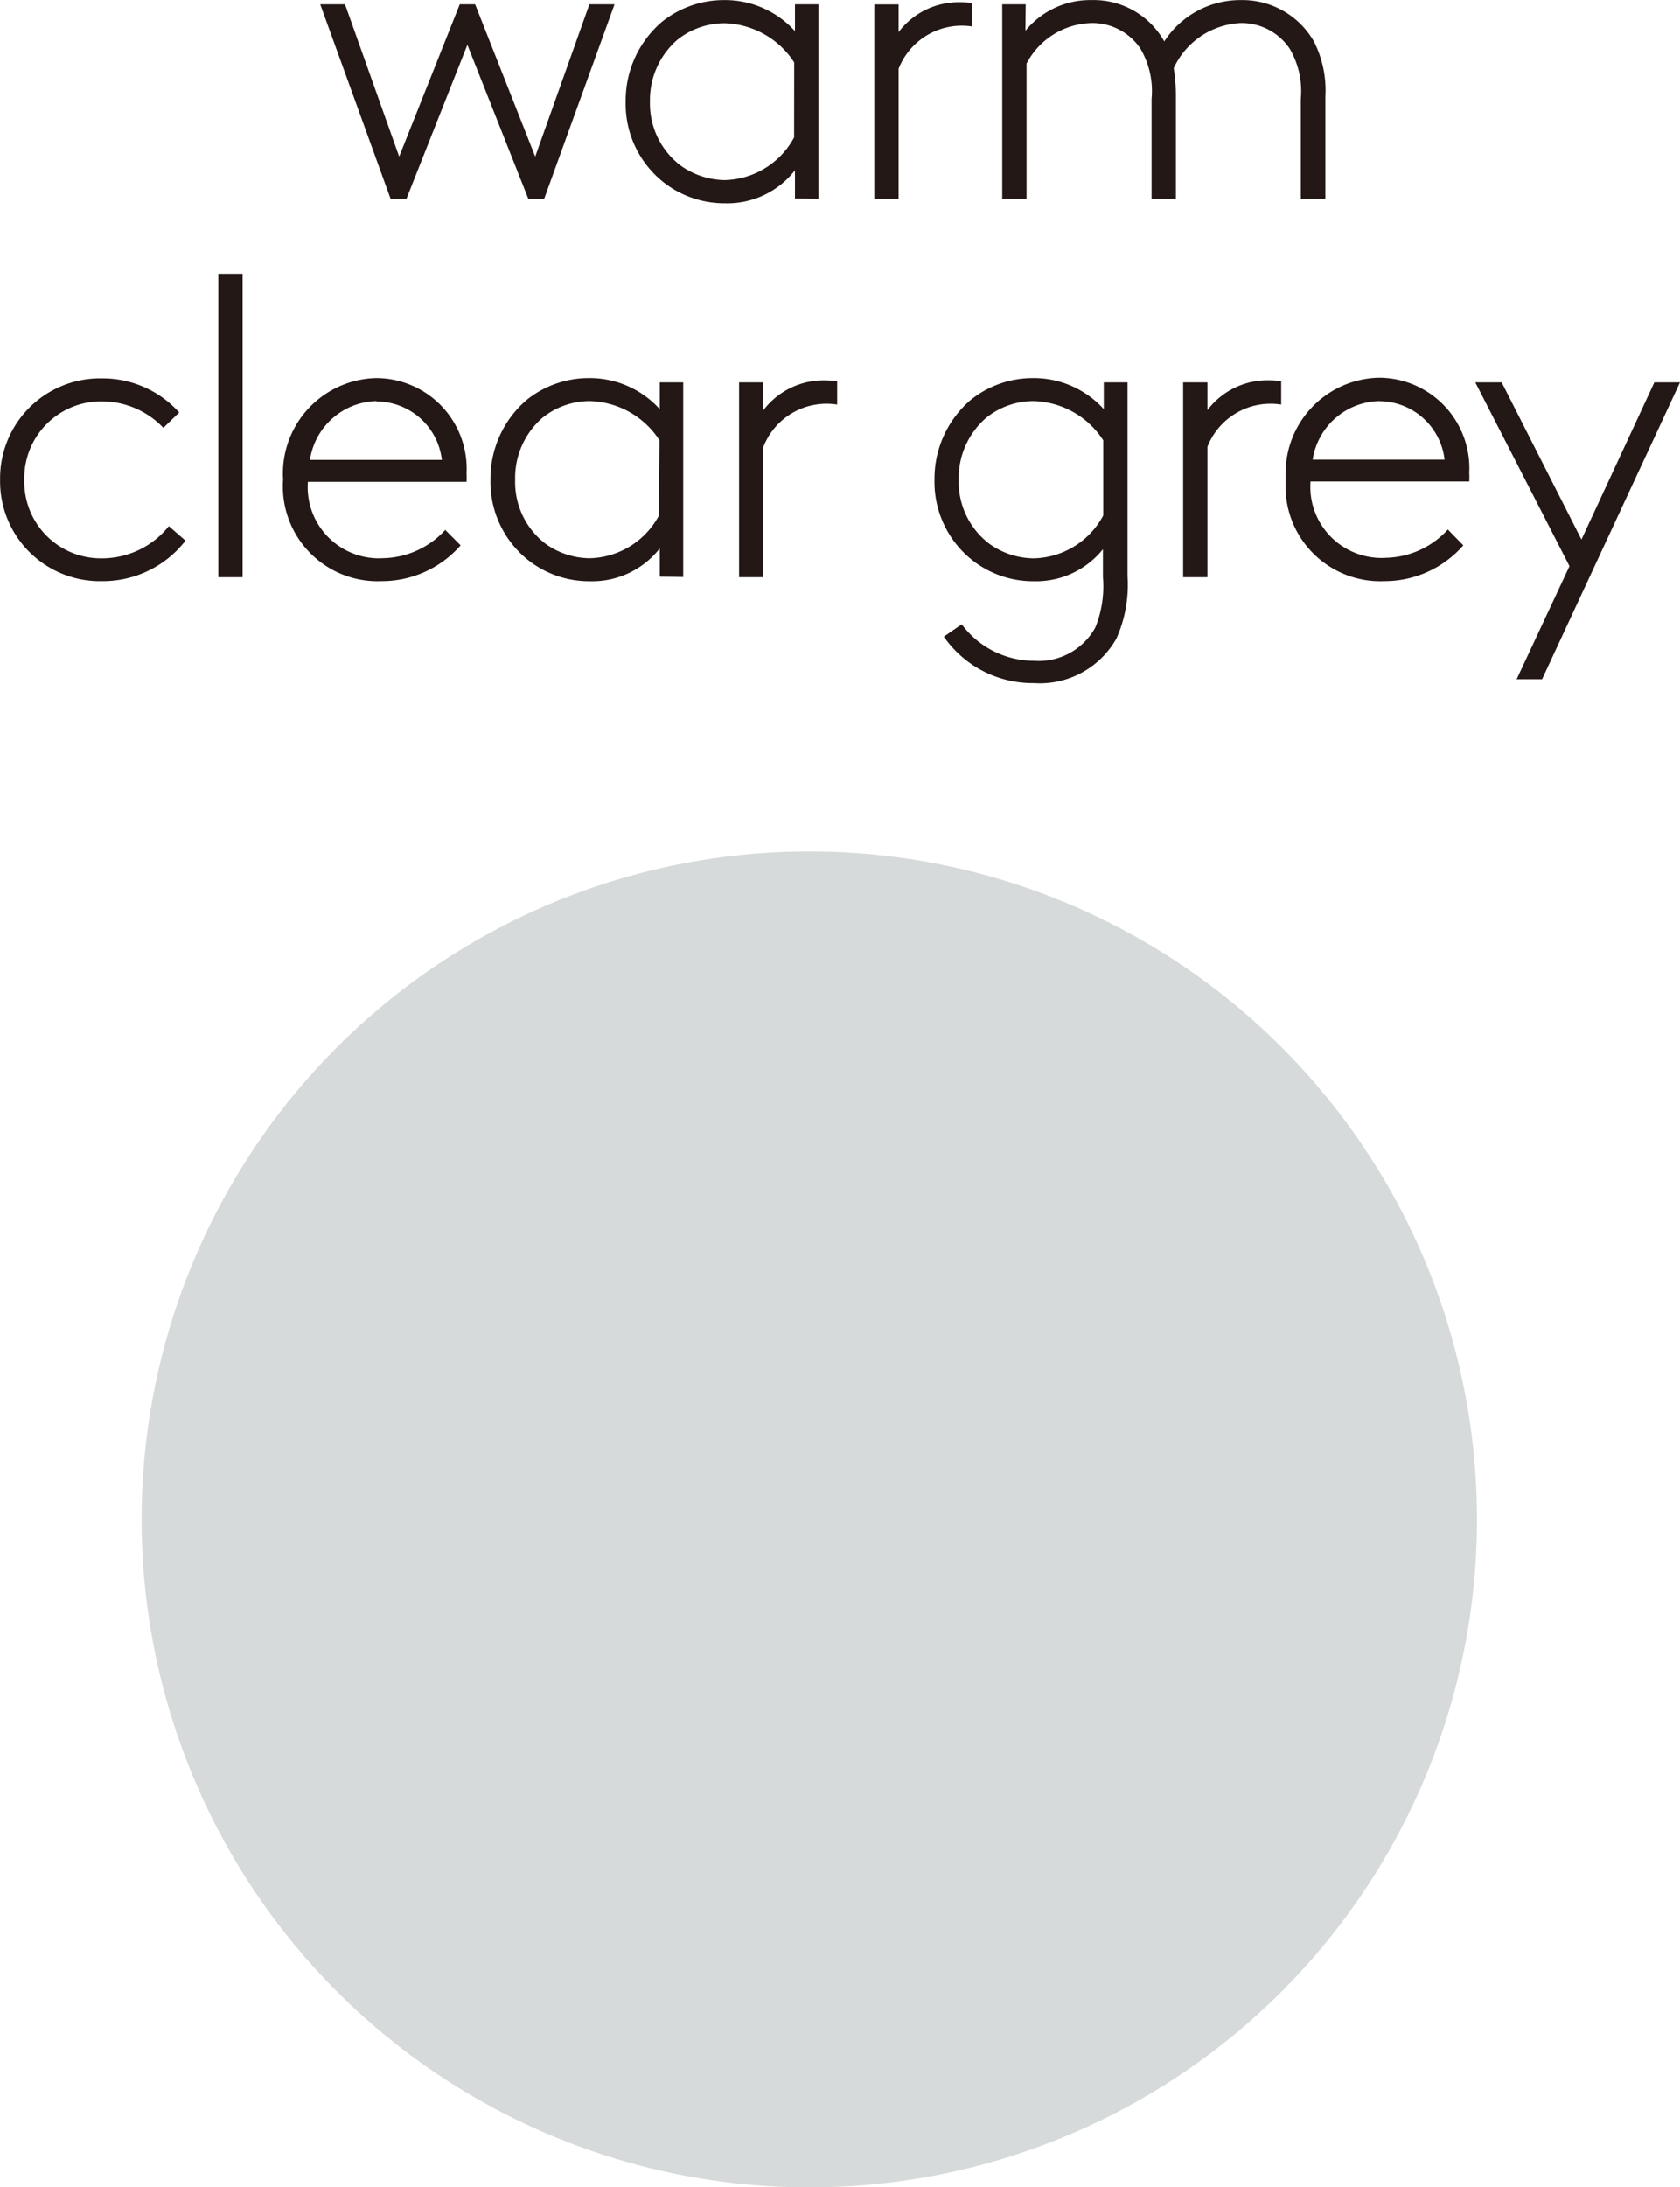
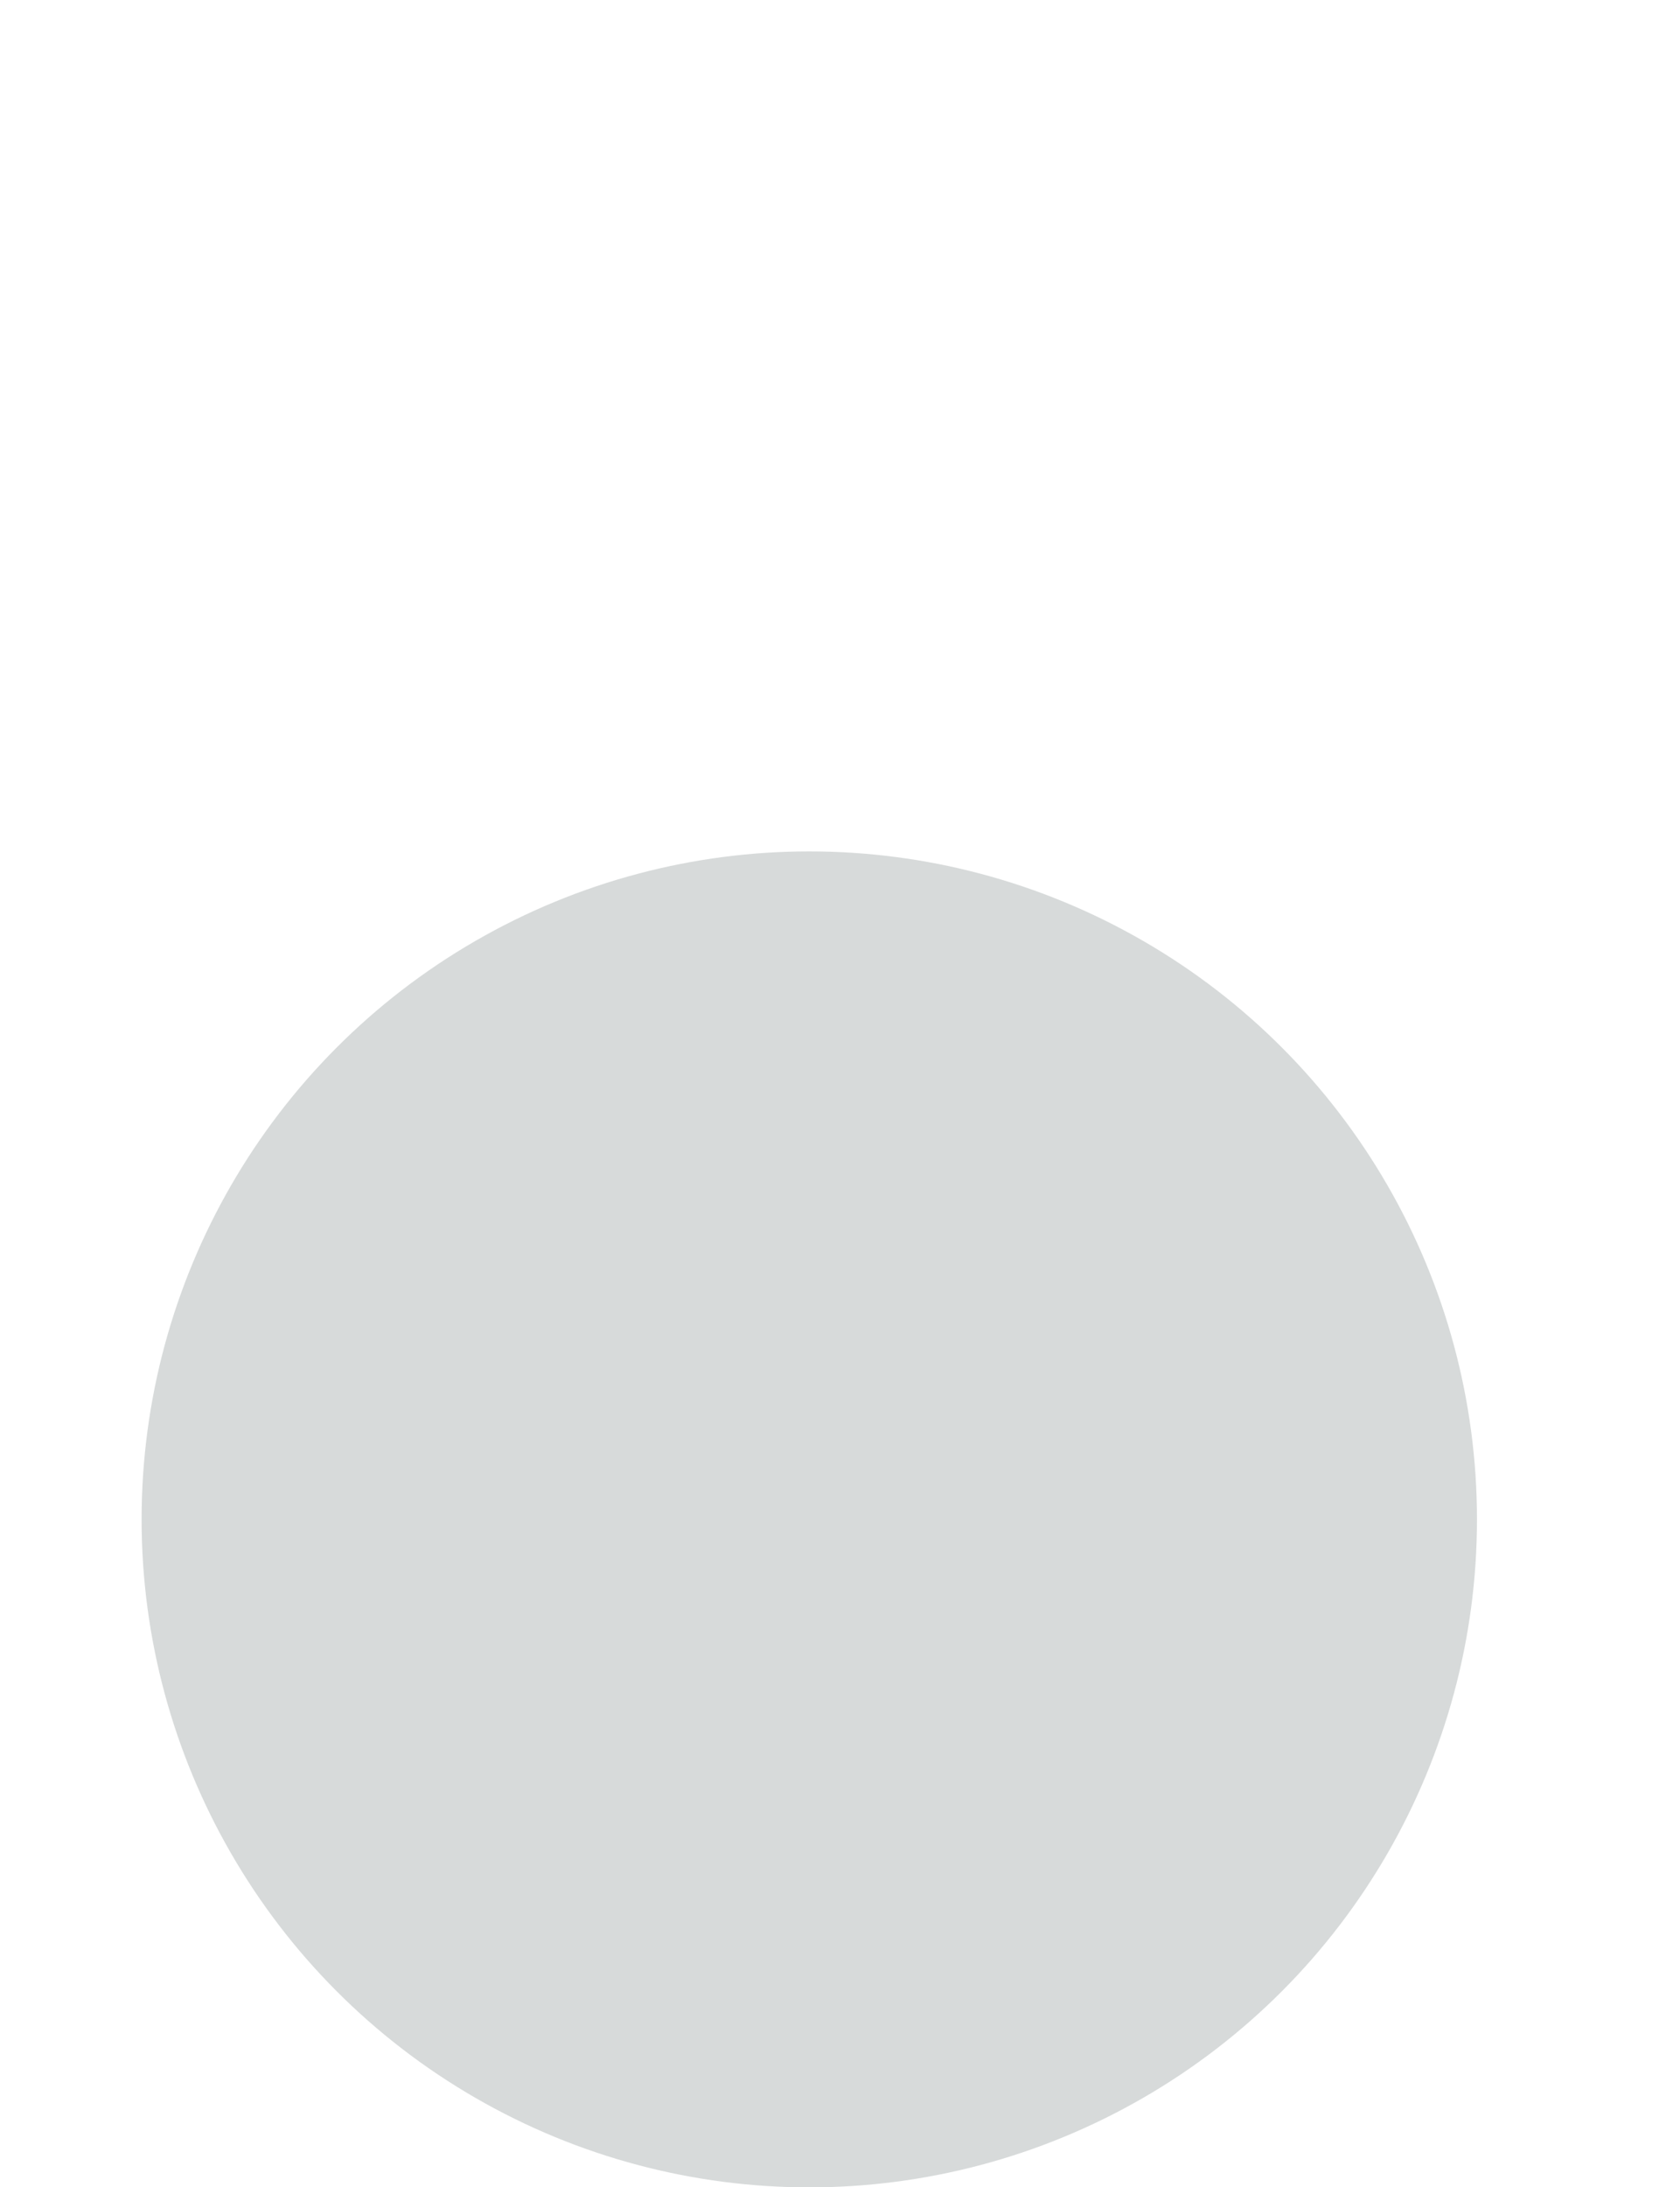
<svg xmlns="http://www.w3.org/2000/svg" width="17.832" height="23.206" viewBox="0 0 17.832 23.206">
  <g id="グループ_69" data-name="グループ 69" transform="translate(-392.301 -367.929)">
    <circle id="楕円形_4" data-name="楕円形 4" cx="7.087" cy="7.087" r="7.087" transform="translate(393.804 376.962)" fill="#d7dada" />
-     <path id="パス_22" data-name="パス 22" d="M-5.207-1.948-4.56-.314h.168l.747-2.064h-.267L-4.487-.762l-.638-1.616h-.163L-5.931-.762l-.575-1.616h-.263l.747,2.064h.168ZM-1.481-.314V-2.378H-1.73v.285a1,1,0,0,0-.756-.33,1.051,1.051,0,0,0-.656.231,1.1,1.1,0,0,0-.385.847,1.06,1.06,0,0,0,.439.883,1.048,1.048,0,0,0,.616.195A.91.91,0,0,0-1.73-.617v.3Zm-.258-.652a.857.857,0,0,1-.738.453.821.821,0,0,1-.466-.154.825.825,0,0,1-.326-.679A.844.844,0,0,1-2.98-2a.8.8,0,0,1,.5-.177.908.908,0,0,1,.742.416ZM.153-2.392A1.027,1.027,0,0,0,.022-2.4a.8.8,0,0,0-.652.317v-.294H-.888V-.314H-.63V-1.694a.72.72,0,0,1,.665-.457.7.7,0,0,1,.118.009Zm.566.014H.47V-.314H.728V-1.749a.8.8,0,0,1,.688-.43.614.614,0,0,1,.521.272.887.887,0,0,1,.118.534V-.314h.258V-1.4A1.81,1.81,0,0,0,2.29-1.7.825.825,0,0,1,3-2.179a.614.614,0,0,1,.521.272.887.887,0,0,1,.118.534V-.314H3.9V-1.4a1.146,1.146,0,0,0-.122-.584A.875.875,0,0,0,3-2.423a.961.961,0,0,0-.81.439.86.86,0,0,0-.774-.439.887.887,0,0,0-.7.326ZM-9.082,3.5a.813.813,0,0,1-.828-.833.815.815,0,0,1,.824-.833.9.9,0,0,1,.652.281l.168-.163a1.092,1.092,0,0,0-.819-.362,1.061,1.061,0,0,0-1.082,1.077A1.06,1.06,0,0,0-9.082,3.742a1.109,1.109,0,0,0,.883-.43l-.177-.154A.908.908,0,0,1-9.082,3.5Zm1.231.2h.258V.482h-.258Zm1.68-1.865a.7.7,0,0,1,.693.62h-1.4A.731.731,0,0,1-6.171,1.831Zm.729,1.363a.915.915,0,0,1-.652.3.756.756,0,0,1-.806-.81h1.684a.78.78,0,0,0,0-.091.961.961,0,0,0-.96-1.01,1.012,1.012,0,0,0-.987,1.077A1.006,1.006,0,0,0-6.117,3.742a1.111,1.111,0,0,0,.838-.38Zm2.526.5V1.632h-.249v.285a1,1,0,0,0-.756-.33,1.051,1.051,0,0,0-.656.231,1.1,1.1,0,0,0-.385.847,1.06,1.06,0,0,0,.439.883,1.048,1.048,0,0,0,.616.195.91.91,0,0,0,.742-.349v.3Zm-.258-.652a.857.857,0,0,1-.738.453.821.821,0,0,1-.466-.154A.825.825,0,0,1-4.7,2.664a.844.844,0,0,1,.29-.656.8.8,0,0,1,.5-.177.908.908,0,0,1,.742.416Zm1.892-1.426a1.027,1.027,0,0,0-.131-.009.8.8,0,0,0-.652.317V1.632h-.258V3.7h.258V2.316A.72.72,0,0,1-1.4,1.859a.7.7,0,0,1,.118.009ZM1.8,3.688V1.632H1.548v.285a1,1,0,0,0-.756-.33,1.051,1.051,0,0,0-.656.231,1.1,1.1,0,0,0-.385.847,1.06,1.06,0,0,0,.439.883,1.048,1.048,0,0,0,.616.195.911.911,0,0,0,.733-.34V3.7a1.164,1.164,0,0,1-.081.534.685.685,0,0,1-.652.353A.954.954,0,0,1,.04,4.2l-.19.131a1.149,1.149,0,0,0,.955.493.933.933,0,0,0,.878-.475A1.4,1.4,0,0,0,1.8,3.688Zm-.258-.643A.857.857,0,0,1,.8,3.5a.821.821,0,0,1-.466-.154.825.825,0,0,1-.326-.679A.844.844,0,0,1,.3,2.008a.8.8,0,0,1,.5-.177.908.908,0,0,1,.742.416ZM3.431,1.619A1.027,1.027,0,0,0,3.3,1.61a.8.8,0,0,0-.652.317V1.632H2.39V3.7h.258V2.316a.72.72,0,0,1,.665-.457.7.7,0,0,1,.118.009Zm1.041.213a.7.7,0,0,1,.693.62h-1.4A.731.731,0,0,1,4.472,1.831ZM5.2,3.194a.915.915,0,0,1-.652.3.756.756,0,0,1-.806-.81H5.427a.78.78,0,0,0,0-.091.961.961,0,0,0-.96-1.01,1.012,1.012,0,0,0-.987,1.077A1.006,1.006,0,0,0,4.526,3.742a1.111,1.111,0,0,0,.838-.38Zm1,1.589L7.664,1.632H7.392L6.618,3.3,5.771,1.632H5.491l1,1.951-.561,1.2Z" transform="translate(402.469 370.353)" fill="#231815" />
  </g>
</svg>